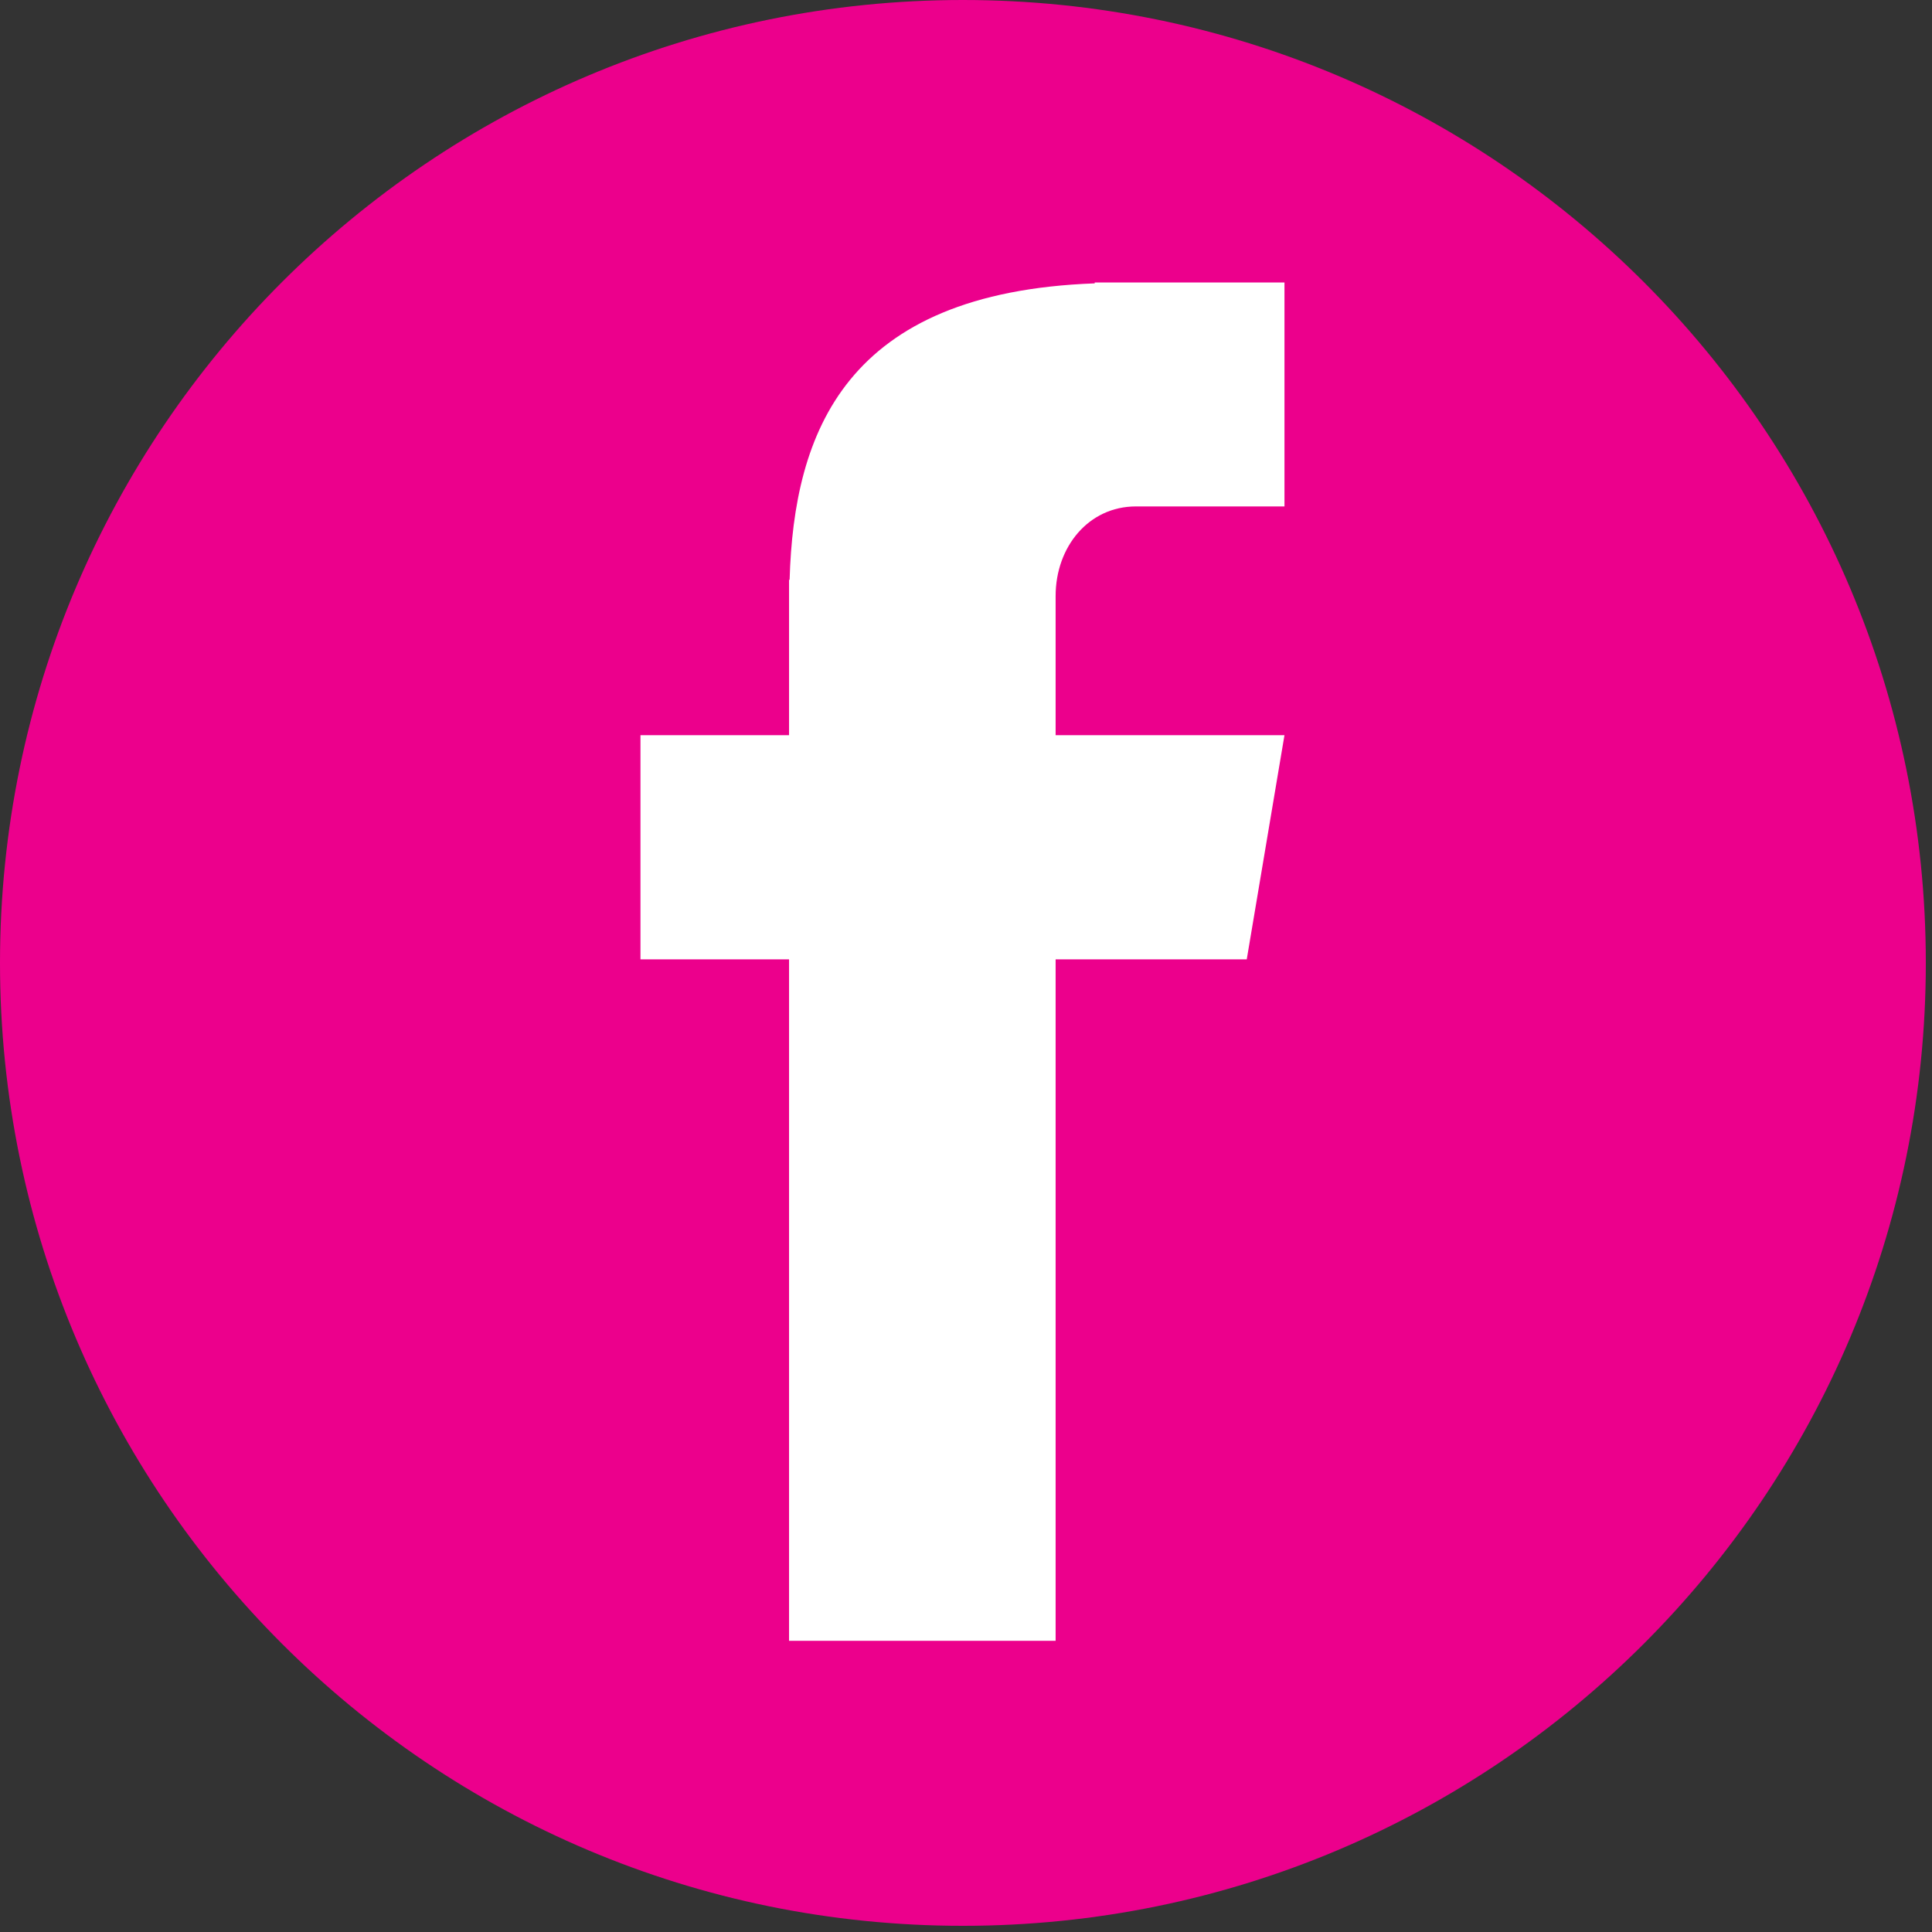
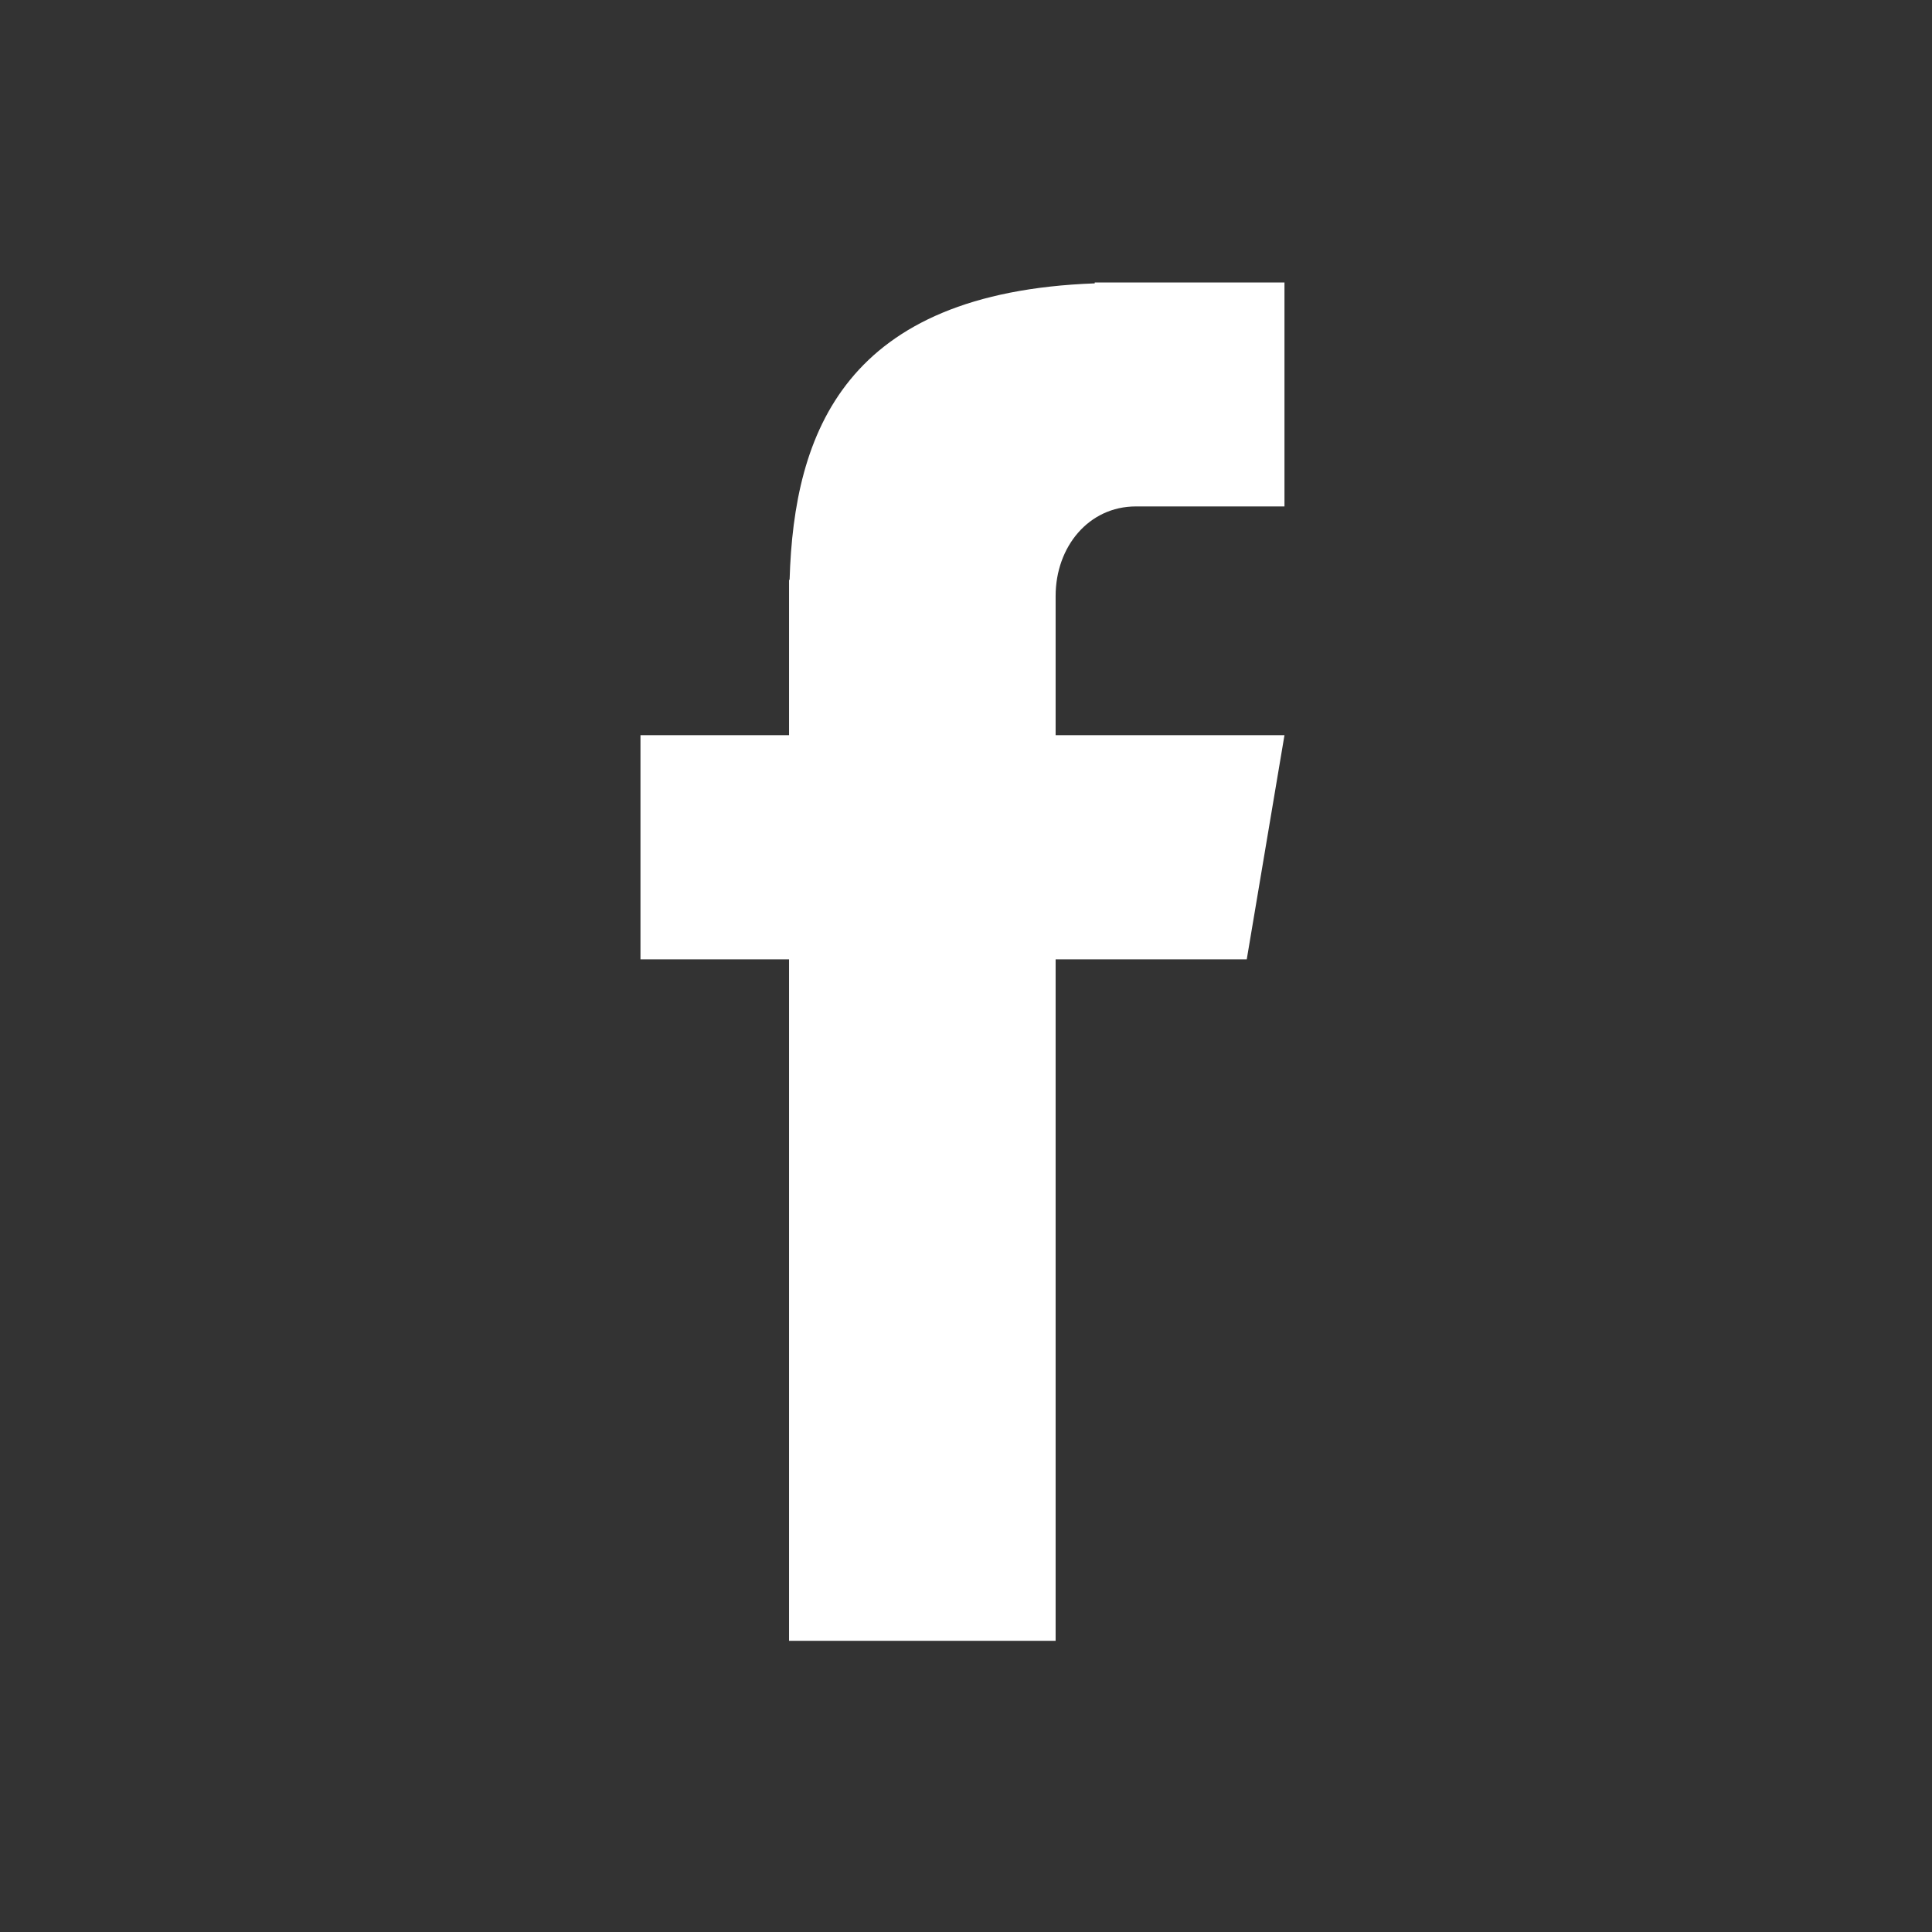
<svg xmlns="http://www.w3.org/2000/svg" width="311" viewBox="0 0 233.25 233.25" height="311" preserveAspectRatio="xMidYMid meet">
  <rect x="0" y="0" width="233.25" height="233.25" fill="#333333" stroke="none" />
  <defs>
    <clipPath id="a6e6999ab0">
-       <path d="M 0 0 L 232.504 0 L 232.504 232.504 L 0 232.504 Z M 0 0 " />
-     </clipPath>
+       </clipPath>
    <clipPath id="3ea7d94558">
-       <path d="M 116.25 0 C 52.047 0 0 52.047 0 116.25 C 0 180.453 52.047 232.504 116.25 232.504 C 180.453 232.504 232.504 180.453 232.504 116.25 C 232.504 52.047 180.453 0 116.25 0 Z M 116.25 0 " />
-     </clipPath>
+       </clipPath>
    <clipPath id="ac0275976f">
      <path d="M 77.324 34 L 155.074 34 L 155.074 198.336 L 77.324 198.336 Z M 77.324 34 " />
    </clipPath>
  </defs>
  <g id="9341434a5d">
    <g clip-rule="nonzero" clip-path="url(#a6e6999ab0)">
      <g clip-rule="nonzero" clip-path="url(#3ea7d94558)">
-         <path style=" stroke:none;fill-rule:nonzero;fill:#ec008c;fill-opacity:1;" d="M 0 0 L 232.504 0 L 232.504 232.504 L 0 232.504 Z M 0 0 " />
-       </g>
+         </g>
    </g>
    <g clip-rule="nonzero" clip-path="url(#ac0275976f)">
      <path style=" stroke:none;fill-rule:nonzero;fill:#ffffff;fill-opacity:1;" d="M 137.137 61.141 L 155.074 61.141 L 155.074 34.105 L 132.168 34.105 L 132.168 34.211 C 102.055 35.312 95.848 52.176 95.328 70 L 95.262 70 L 95.262 88.758 L 77.324 88.758 L 77.324 115.824 L 95.262 115.824 L 95.262 198.094 L 127.445 198.094 L 127.445 115.824 L 150.52 115.824 L 155.074 88.758 L 127.445 88.758 L 127.445 71.965 C 127.445 66 131.445 61.141 137.137 61.141 Z M 137.137 61.141 " />
    </g>
  </g>
</svg>